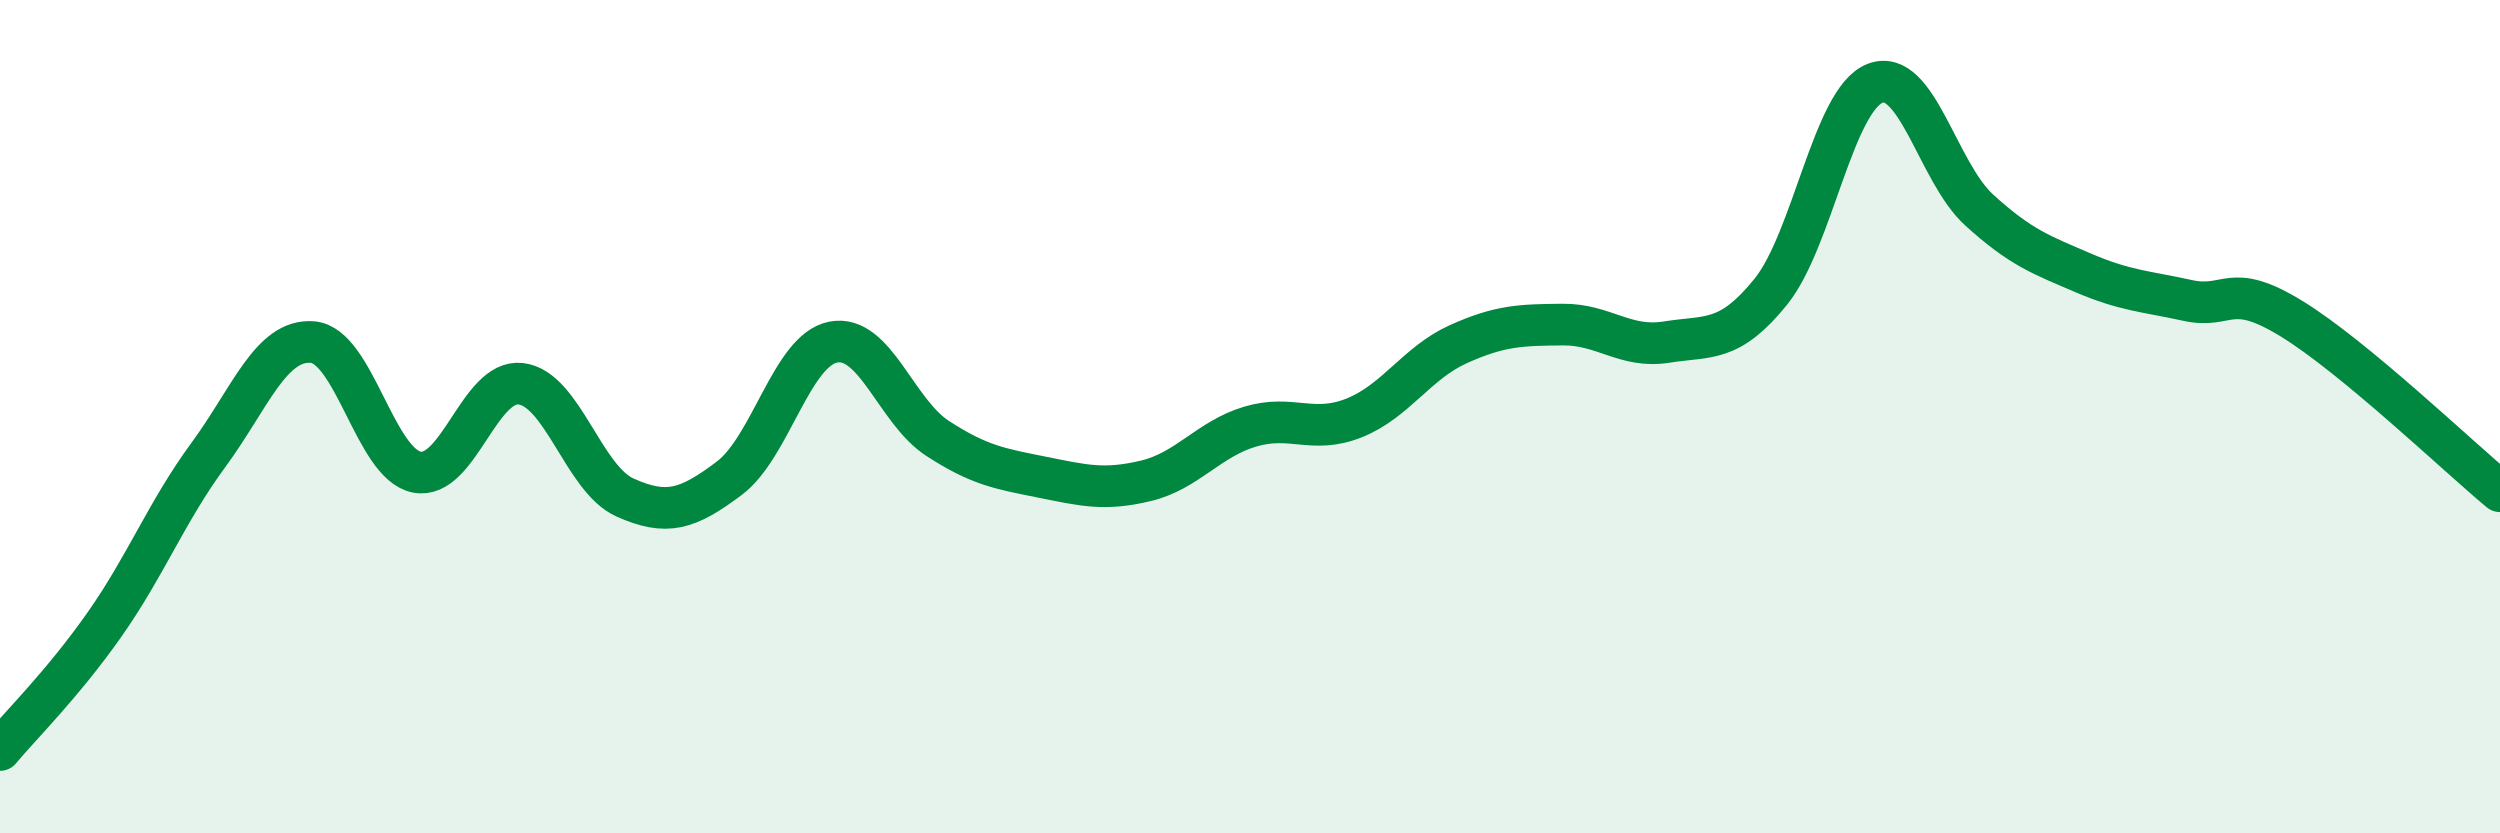
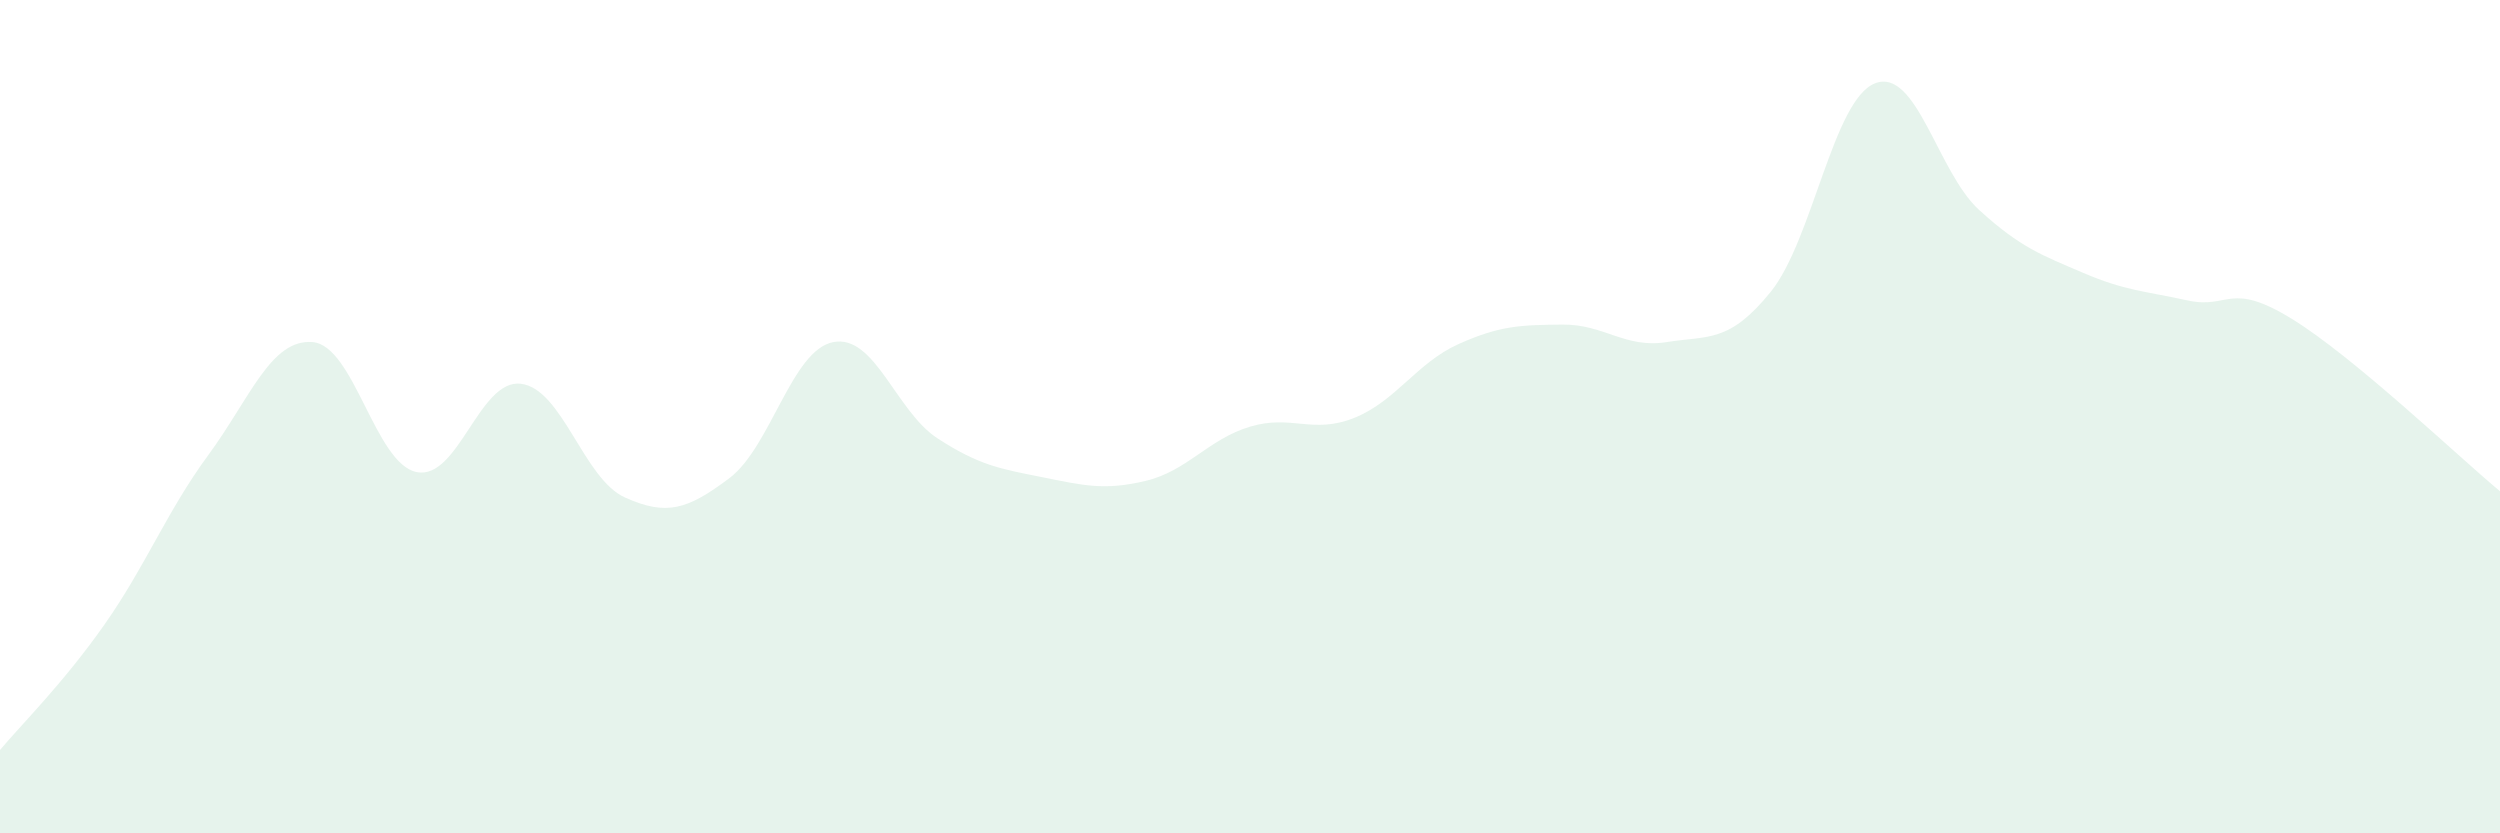
<svg xmlns="http://www.w3.org/2000/svg" width="60" height="20" viewBox="0 0 60 20">
  <path d="M 0,18 C 0.5,17.4 1.5,16.42 2.5,15 C 3.5,13.58 4,12.28 5,10.92 C 6,9.56 6.5,8.13 7.5,8.21 C 8.5,8.29 9,11.13 10,11.33 C 11,11.53 11.5,9.09 12.5,9.21 C 13.5,9.33 14,11.49 15,11.94 C 16,12.39 16.5,12.23 17.5,11.48 C 18.5,10.73 19,8.4 20,8.21 C 21,8.02 21.5,9.87 22.5,10.52 C 23.5,11.17 24,11.25 25,11.45 C 26,11.65 26.5,11.78 27.5,11.54 C 28.5,11.3 29,10.54 30,10.24 C 31,9.94 31.5,10.43 32.5,10.03 C 33.5,9.63 34,8.71 35,8.26 C 36,7.81 36.5,7.8 37.5,7.79 C 38.5,7.78 39,8.37 40,8.21 C 41,8.05 41.5,8.24 42.5,7 C 43.5,5.76 44,2.39 45,2 C 46,1.61 46.5,4.13 47.5,5.04 C 48.5,5.95 49,6.12 50,6.55 C 51,6.98 51.5,6.99 52.5,7.21 C 53.5,7.43 53.5,6.73 55,7.65 C 56.5,8.57 59,10.96 60,11.79L60 20L0 20Z" fill="#008740" opacity="0.1" stroke-linecap="round" stroke-linejoin="round" />
-   <path d="M 0,18 C 0.5,17.4 1.5,16.42 2.5,15 C 3.5,13.58 4,12.28 5,10.92 C 6,9.56 6.5,8.13 7.5,8.21 C 8.5,8.29 9,11.13 10,11.33 C 11,11.53 11.5,9.09 12.5,9.21 C 13.5,9.33 14,11.49 15,11.94 C 16,12.39 16.5,12.23 17.5,11.48 C 18.5,10.73 19,8.4 20,8.21 C 21,8.02 21.5,9.87 22.5,10.52 C 23.5,11.17 24,11.25 25,11.45 C 26,11.65 26.5,11.78 27.5,11.54 C 28.5,11.3 29,10.54 30,10.24 C 31,9.94 31.5,10.43 32.5,10.03 C 33.5,9.63 34,8.71 35,8.26 C 36,7.81 36.5,7.8 37.5,7.79 C 38.5,7.78 39,8.37 40,8.21 C 41,8.05 41.5,8.24 42.5,7 C 43.5,5.76 44,2.39 45,2 C 46,1.61 46.5,4.13 47.5,5.04 C 48.5,5.95 49,6.12 50,6.55 C 51,6.98 51.5,6.99 52.5,7.21 C 53.5,7.43 53.5,6.73 55,7.65 C 56.5,8.57 59,10.96 60,11.79" stroke="#008740" stroke-width="1" fill="none" stroke-linecap="round" stroke-linejoin="round" />
</svg>